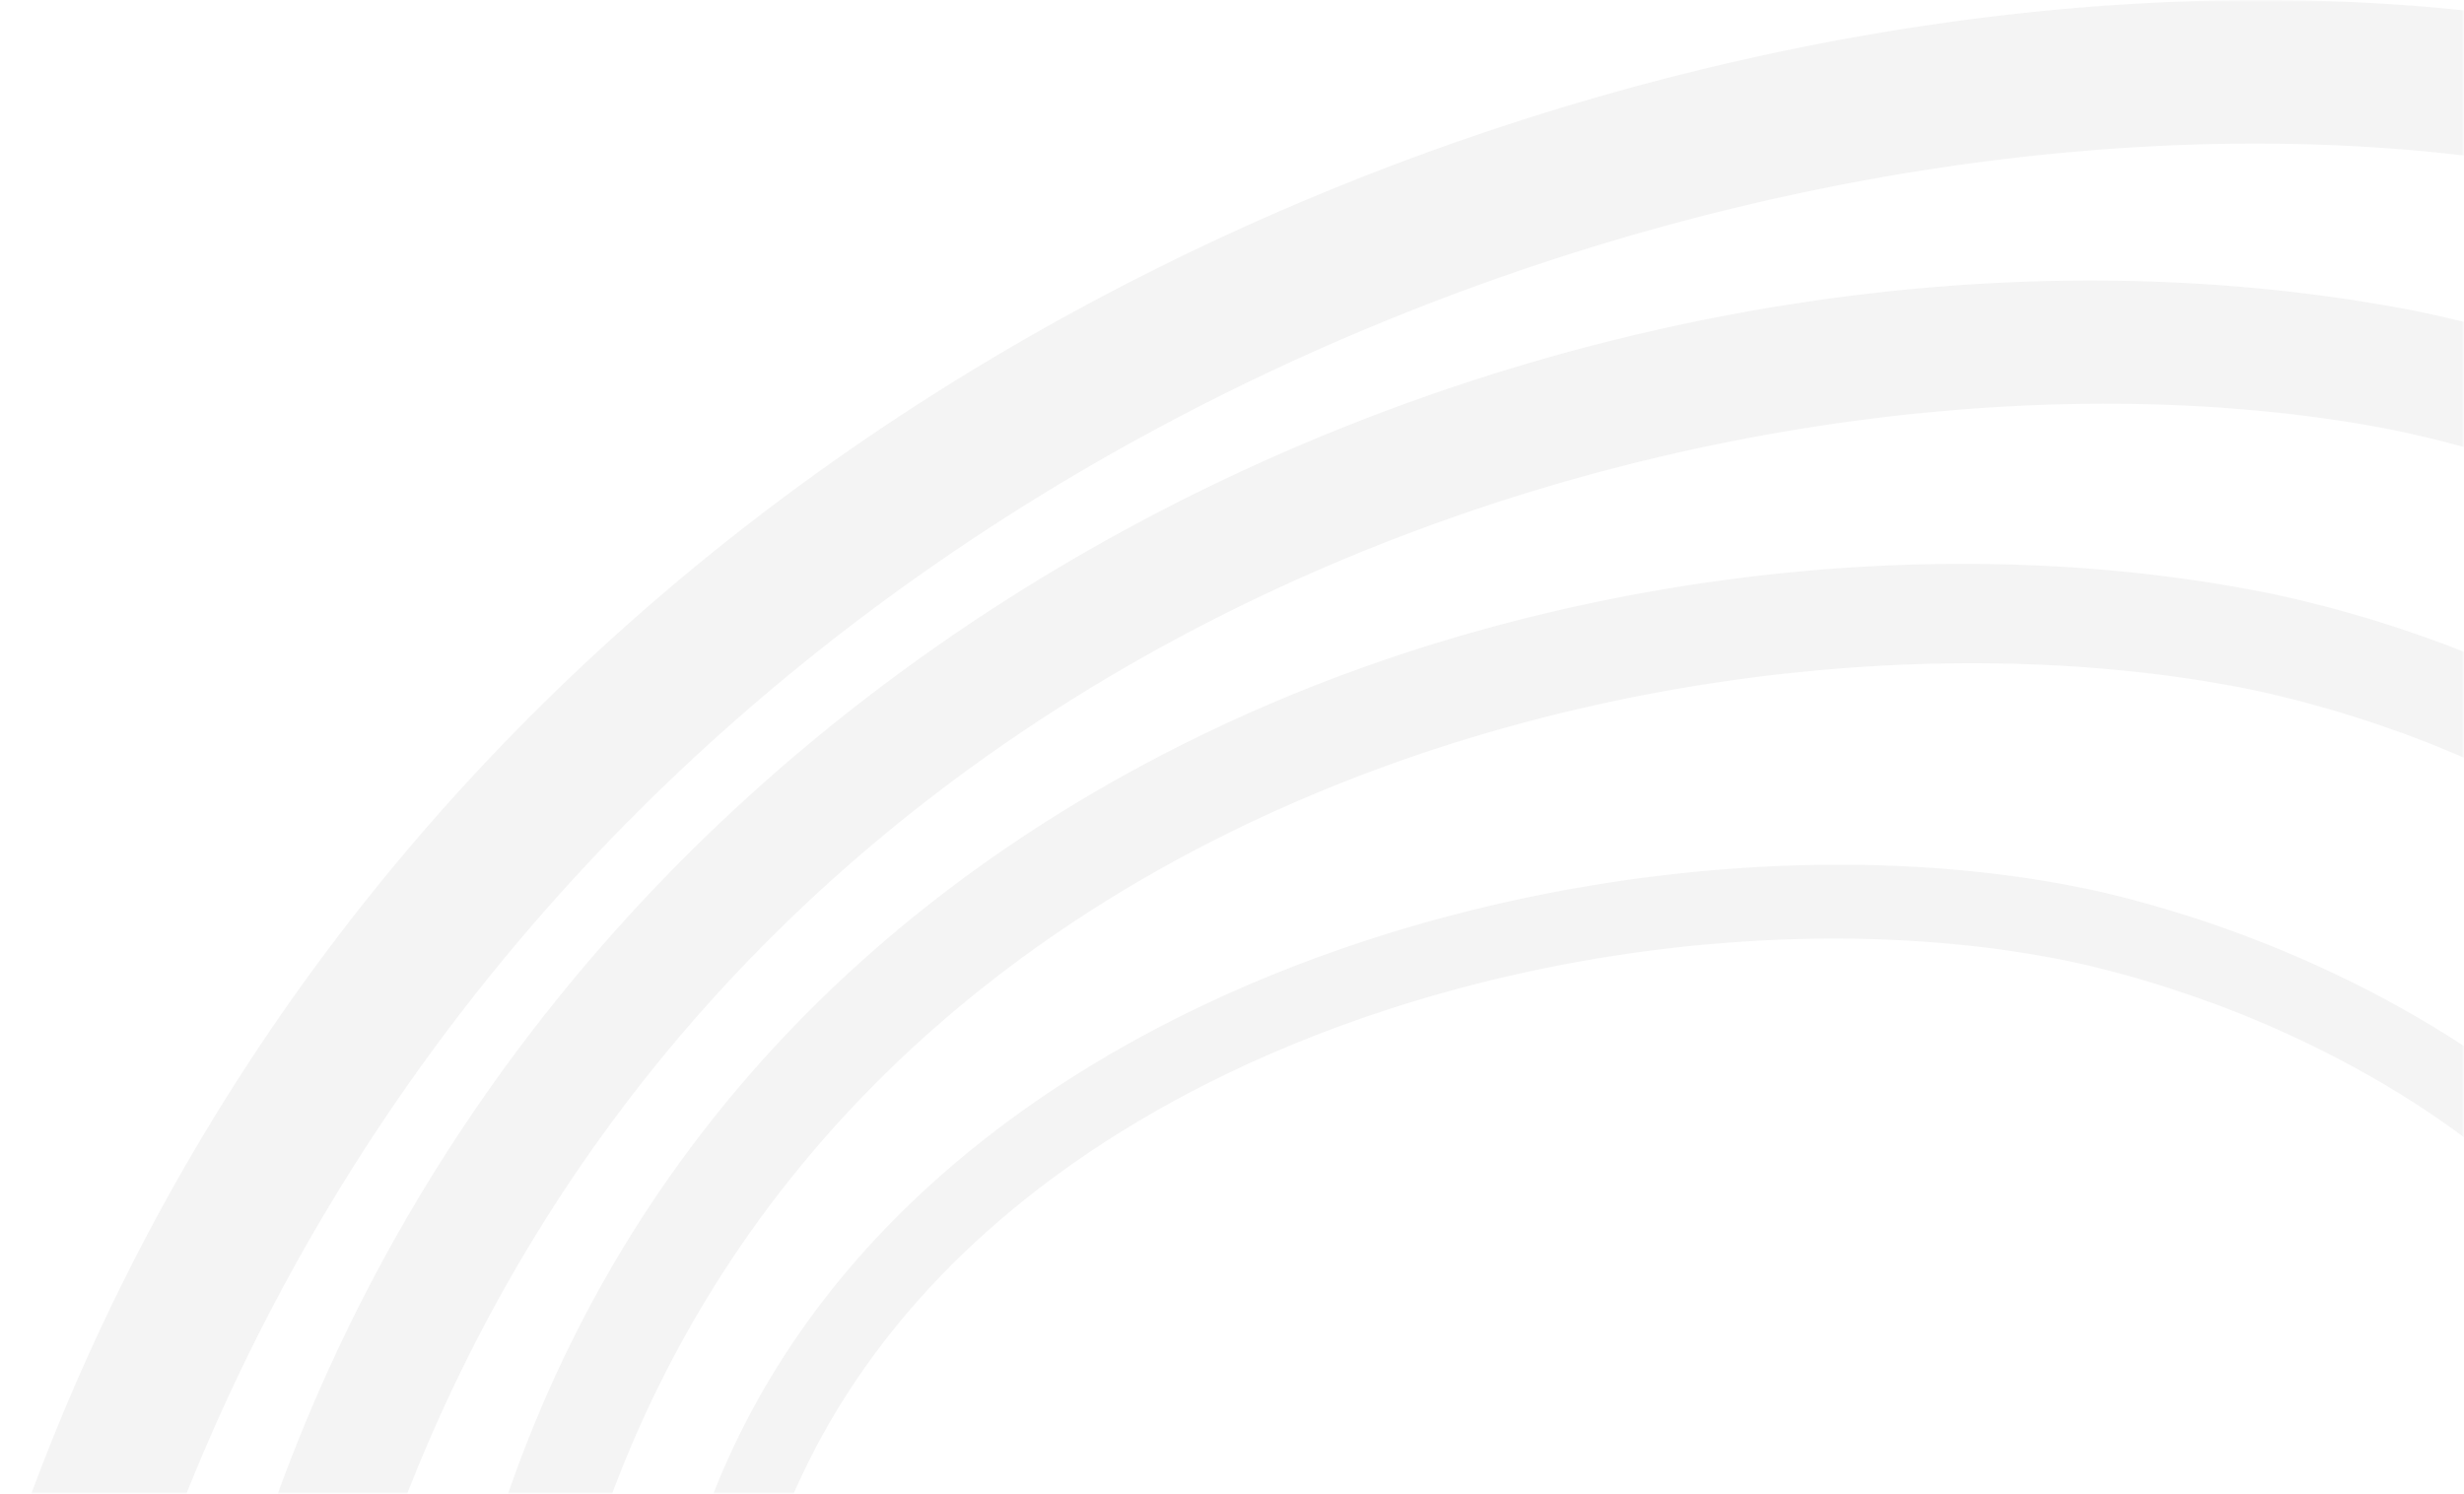
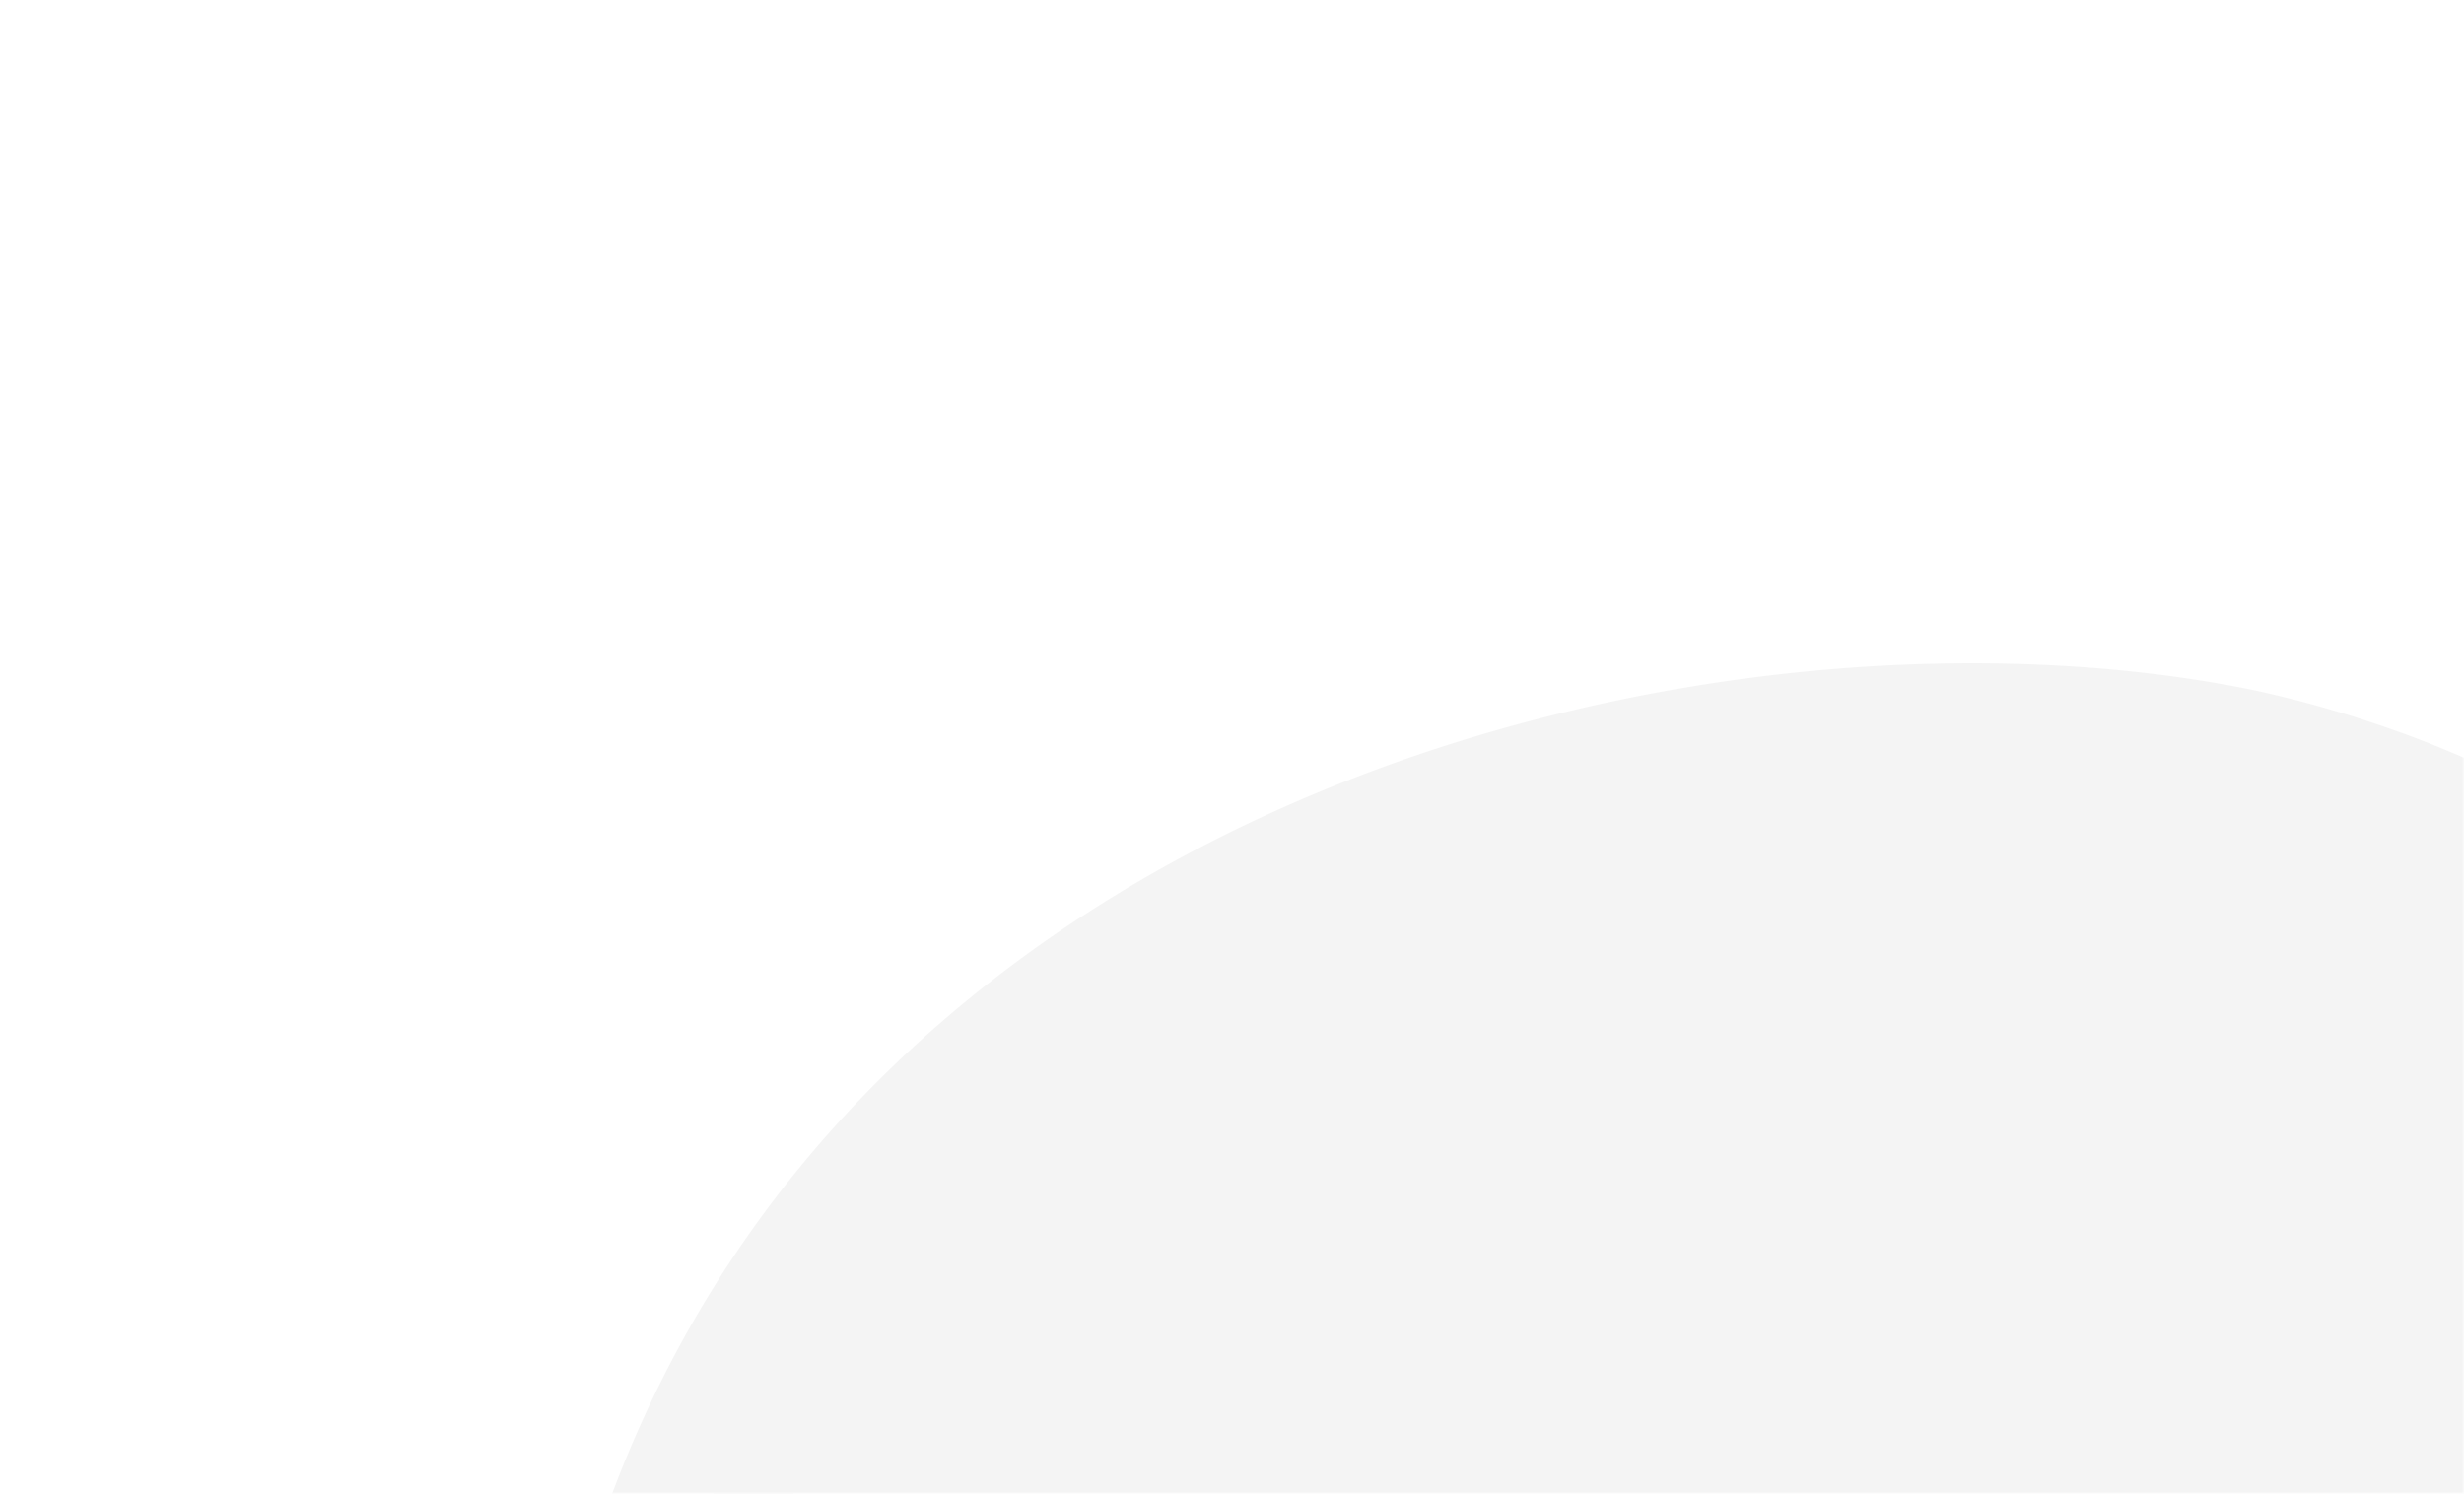
<svg xmlns="http://www.w3.org/2000/svg" width="574" height="348" fill="none">
  <mask id="a" style="mask-type:alpha" maskUnits="userSpaceOnUse" x="0" y="0" width="574" height="348">
    <path fill="#D9D9D9" d="M0 0h574v348H0z" />
  </mask>
  <g opacity=".05" fill="#1A1C1F" mask="url(#a)">
-     <path d="M372.927 775.366c10.176 3.697 20.232 6.952 29.865 9.665 76.34 21.44 159.116 7.173 233.104-40.207 102.987-65.948 177.759-189.262 200.021-329.837 16.732-105.753 3.781-196.275-38.452-269.034A291.641 291.641 0 00645.348 18.319a277.368 277.368 0 00-39.317-11.132C415.059-29.765 98.918 73.777 1.562 364.23c-45.148 136.014 192.4 346.093 371.345 411.156l.02-.02zm260.877-725.42c50.096 18.205 210.258 97.977 168.83 359.776-20.774 131.232-89.895 245.926-184.919 306.77-65.762 42.116-138.864 54.956-205.793 36.128-8.829-2.472-18.079-5.465-27.451-8.881C207.838 679.499-1.877 481.658 33.558 374.84 124.741 102.692 420.811 5.6 599.455 40.18a242.708 242.708 0 0134.369 9.766h-.02z" />
-     <path d="M383.08 708.035a337.94 337.94 0 0024.495 7.917c63.49 17.843 133.938 4.943 198.352-36.309 90.599-58.011 155.798-162.839 174.401-280.387C814.255 184.898 669.96 107.959 606.35 84.831a308.566 308.566 0 00-43.902-12.438C379.219 36.948 135.577 136.13 61.168 358.145 23.78 470.83 232.31 653.199 383.1 708.035h-.02zm213.596-596.68c57.034 20.737 186.387 89.879 155.738 283.501-17.356 109.711-77.829 207.306-161.731 261.036-57.537 36.832-119.84 48.526-175.466 32.893-7.2-2.029-14.761-4.481-22.484-7.274-150.81-54.835-333.899-226.716-304.798-314.445 76.823-229.167 325.271-294.813 468.982-267.004a281.038 281.038 0 0139.759 11.293z" />
-     <path d="M380.228 628.805c11.725 4.26 23.228 8.018 34.229 11.193 57.195 16.456 119.337 5.666 174.963-30.382 70.026-45.371 117.326-121.988 129.755-210.179 23.59-167.32-98.543-230.735-152.158-250.226a282.896 282.896 0 00-36.843-10.67c-74.792-15.472-163.219-5.586-236.623 26.444-61.016 26.624-141.158 80.615-176.452 186.73-29.905 122.51 140.996 232.704 263.109 277.111l.02-.021zm179.026-458.154c48.387 17.602 158.614 74.808 137.357 225.631-11.504 81.641-55.104 152.43-119.579 194.225-49.995 32.391-105.481 42.197-156.24 27.609-10.498-3.014-21.519-6.631-32.741-10.71-110.026-40.007-274.914-143.107-248.991-249.382 58.764-176.583 265.381-222.195 386.428-197.139a262.616 262.616 0 0133.766 9.786v-.02z" />
+     <path d="M380.228 628.805a282.896 282.896 0 00-36.843-10.67c-74.792-15.472-163.219-5.586-236.623 26.444-61.016 26.624-141.158 80.615-176.452 186.73-29.905 122.51 140.996 232.704 263.109 277.111l.02-.021zm179.026-458.154c48.387 17.602 158.614 74.808 137.357 225.631-11.504 81.641-55.104 152.43-119.579 194.225-49.995 32.391-105.481 42.197-156.24 27.609-10.498-3.014-21.519-6.631-32.741-10.71-110.026-40.007-274.914-143.107-248.991-249.382 58.764-176.583 265.381-222.195 386.428-197.139a262.616 262.616 0 0133.766 9.786v-.02z" />
    <path d="M342.416 539.648a511.434 511.434 0 0076.219 21.38c63.51 12.458 119.72 2.33 162.495-29.317 40.282-29.799 64.656-75.673 70.509-132.658 12.006-116.824-87.844-166.214-131.324-182.028a272.105 272.105 0 00-29.663-8.942c-108.417-24.996-285.613 19.973-328.067 149.939-11.161 50.033 29.422 126.931 179.831 181.626zm171.967-306.327c39.658 14.427 130.74 59.276 119.98 163.944-5.349 52.002-27.33 93.676-63.57 120.481-38.753 28.654-90.196 37.736-148.799 26.242a494.92 494.92 0 01-73.626-20.676c-94.299-34.3-183.128-97.293-169.031-160.729 39.176-119.798 205.472-161.09 307.333-137.601a250.687 250.687 0 0127.693 8.359l.02-.02z" />
  </g>
</svg>